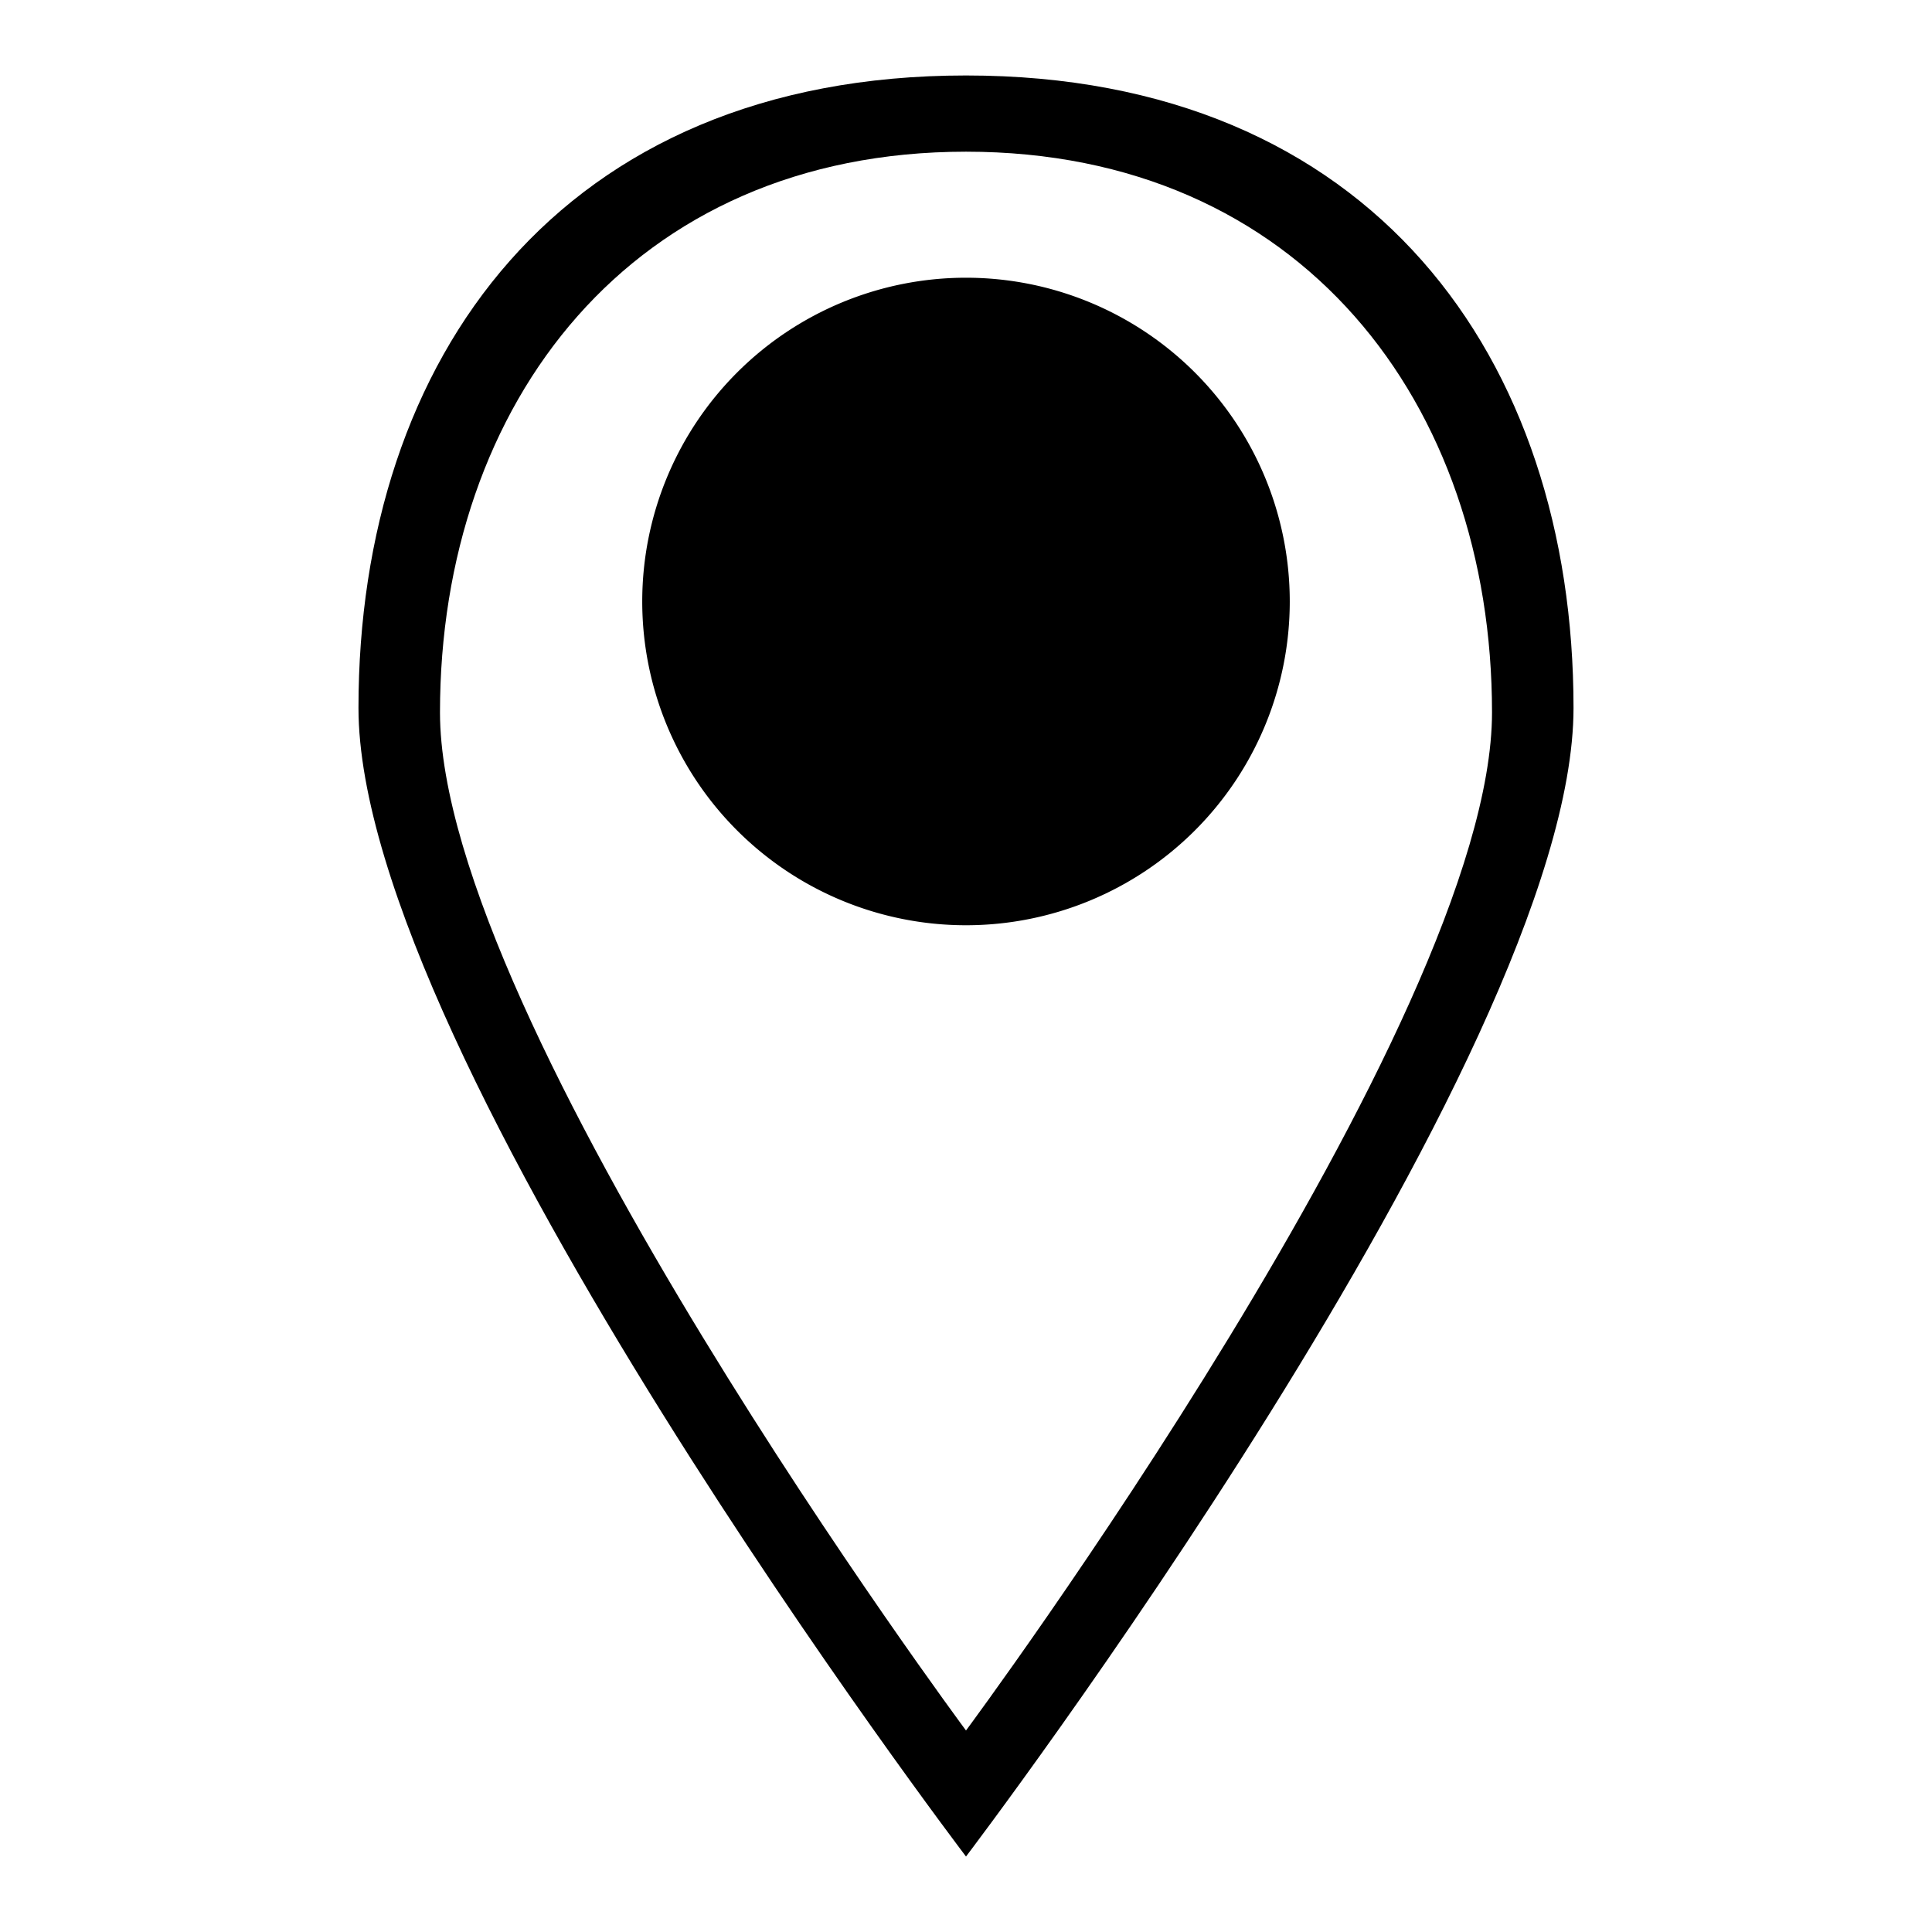
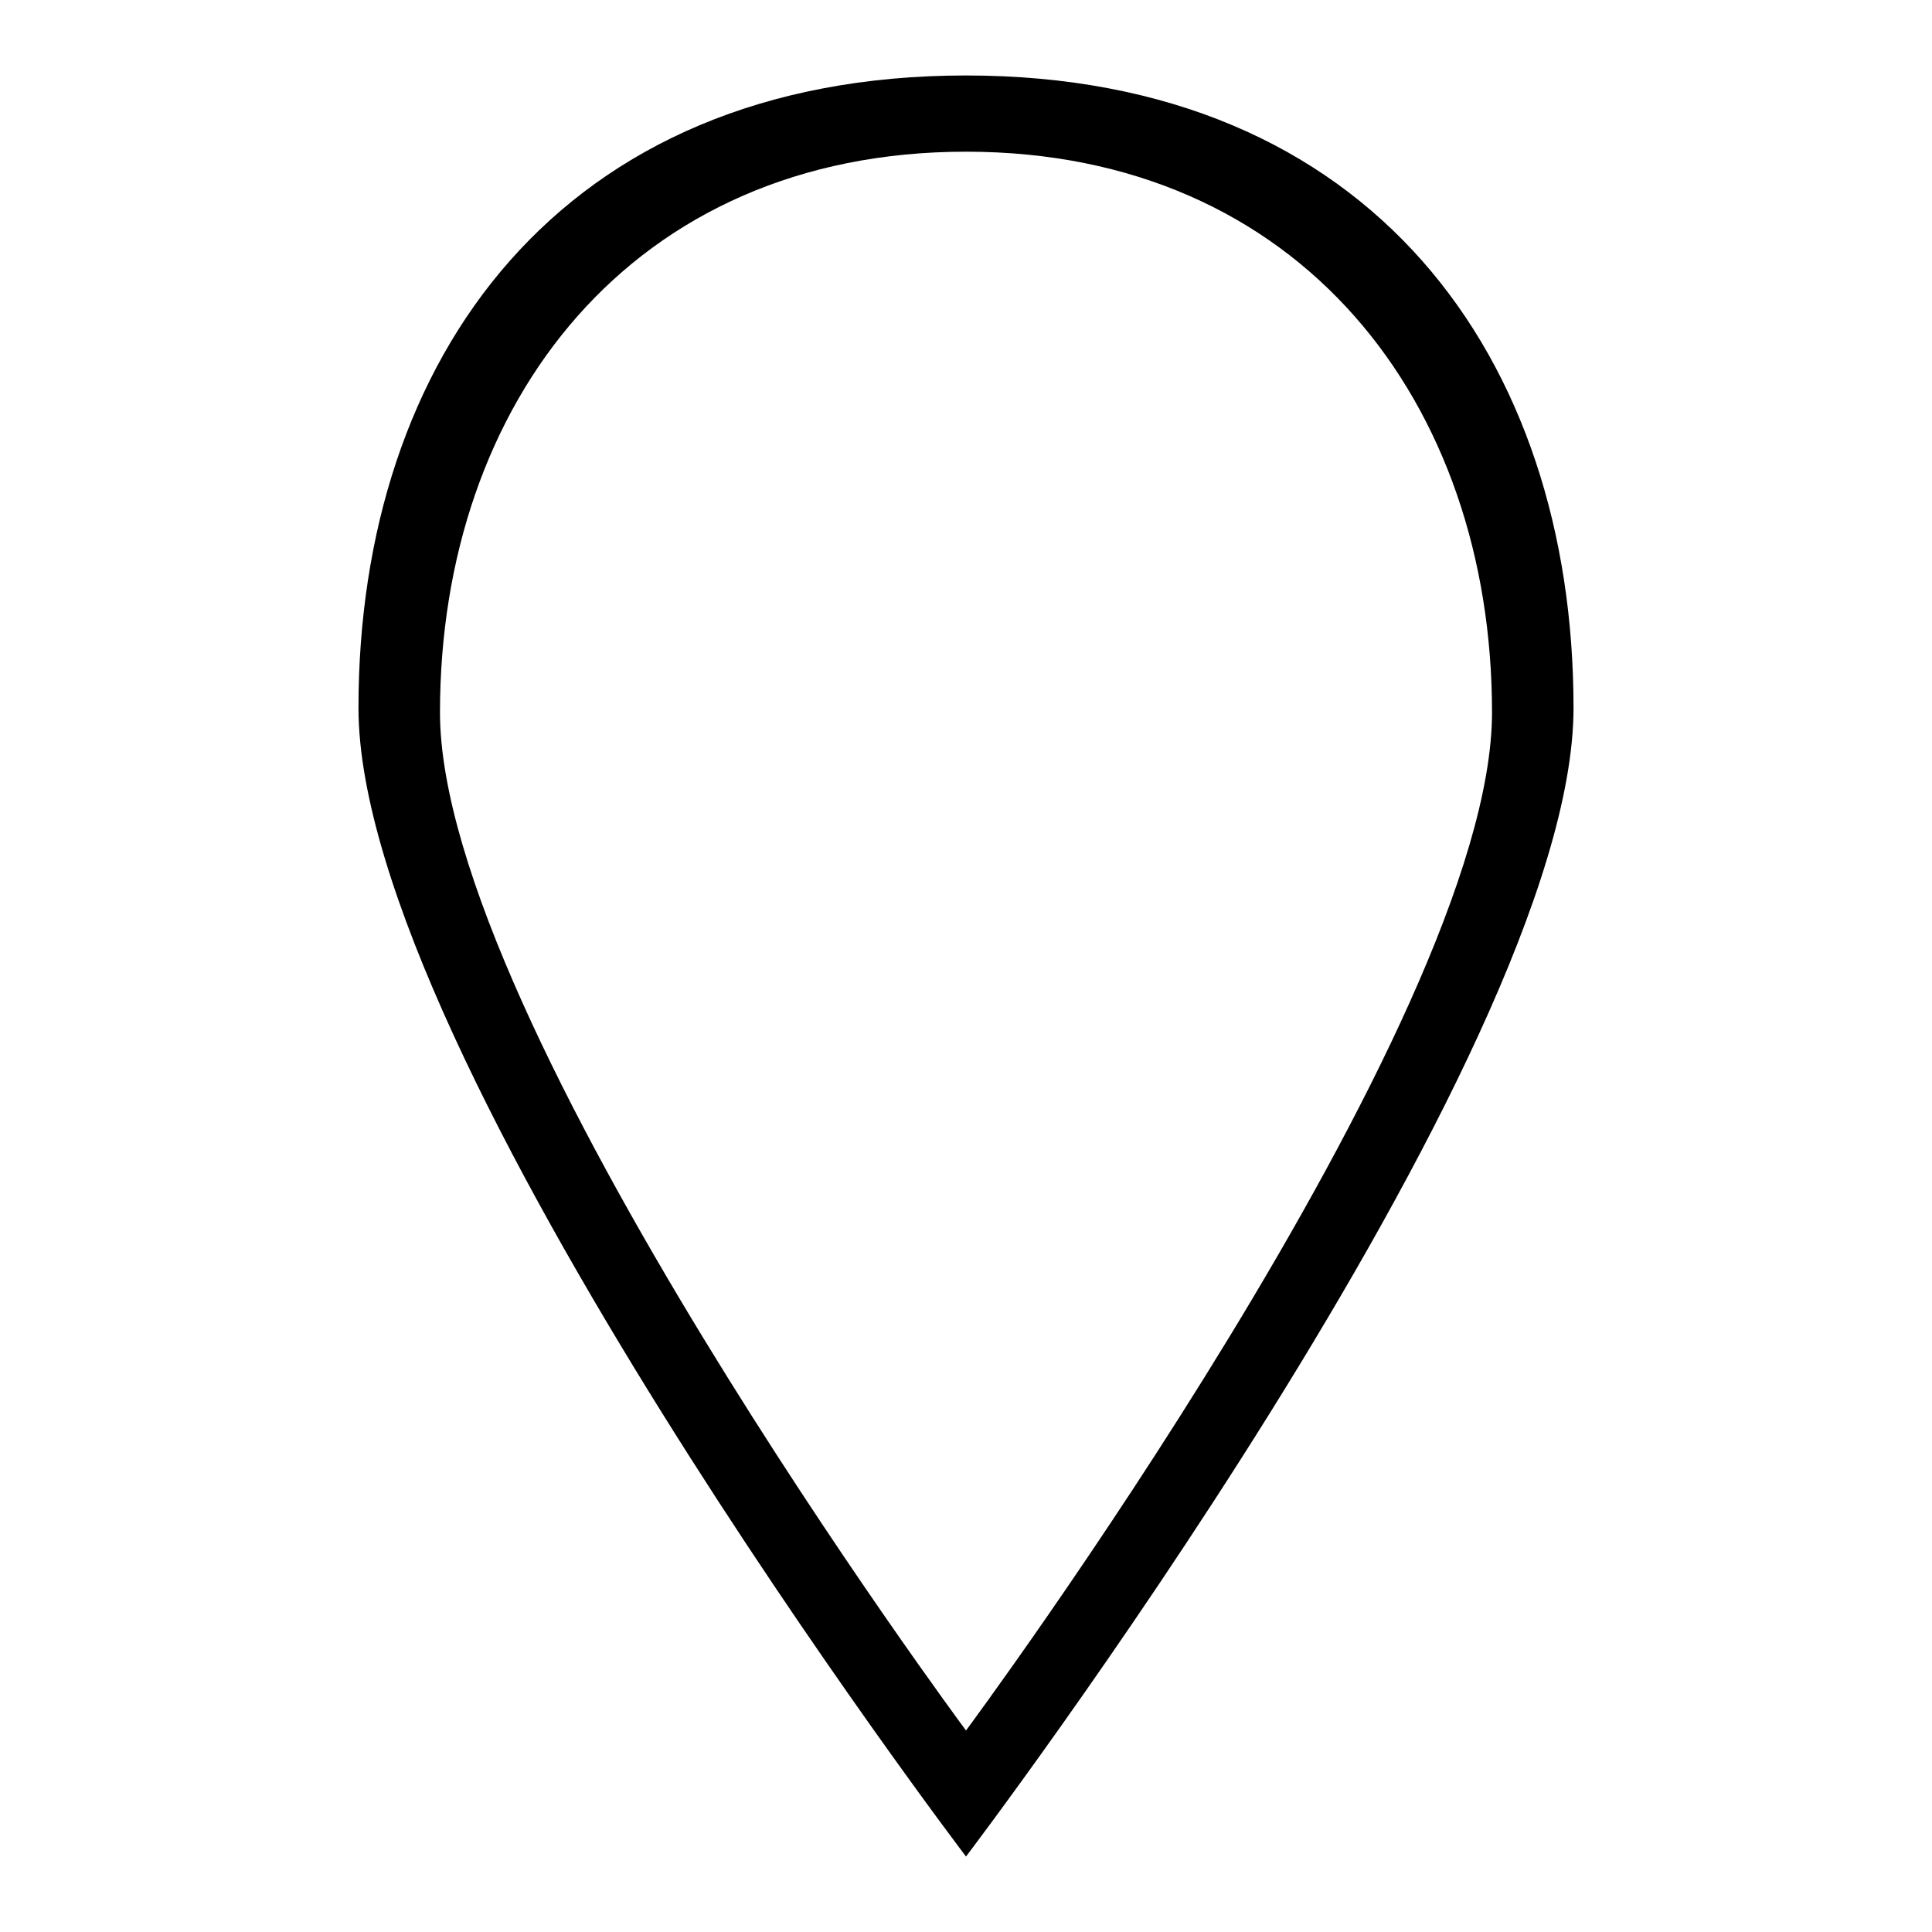
<svg xmlns="http://www.w3.org/2000/svg" version="1.1" x="0px" y="0px" viewBox="0 0 256 256" enable-background="new 0 0 256 256" xml:space="preserve">
  <g>
    <g>
      <g>
-         <path fill="#000000" d="M85.1 79.7a42.9 42.9 0 1 0 85.8 0a42.9 42.9 0 1 0 -85.8 0z" />
        <path fill="#000000" d="M128,10c-53.8,0-80.5,37.5-80.5,83.8C47.5,140.1,128,246,128,246s80.5-105.9,80.5-152.2C208.5,47.5,181.8,10,128,10z M58.3,94.4c0-41,25.4-74.3,69.7-74.3s69.7,33.3,69.7,74.3c0,41-69.7,134.9-69.7,134.9S58.3,135.4,58.3,94.4z" />
      </g>
      <g />
      <g />
      <g />
      <g />
      <g />
      <g />
      <g />
      <g />
      <g />
      <g />
      <g />
      <g />
      <g />
      <g />
      <g />
    </g>
  </g>
</svg>